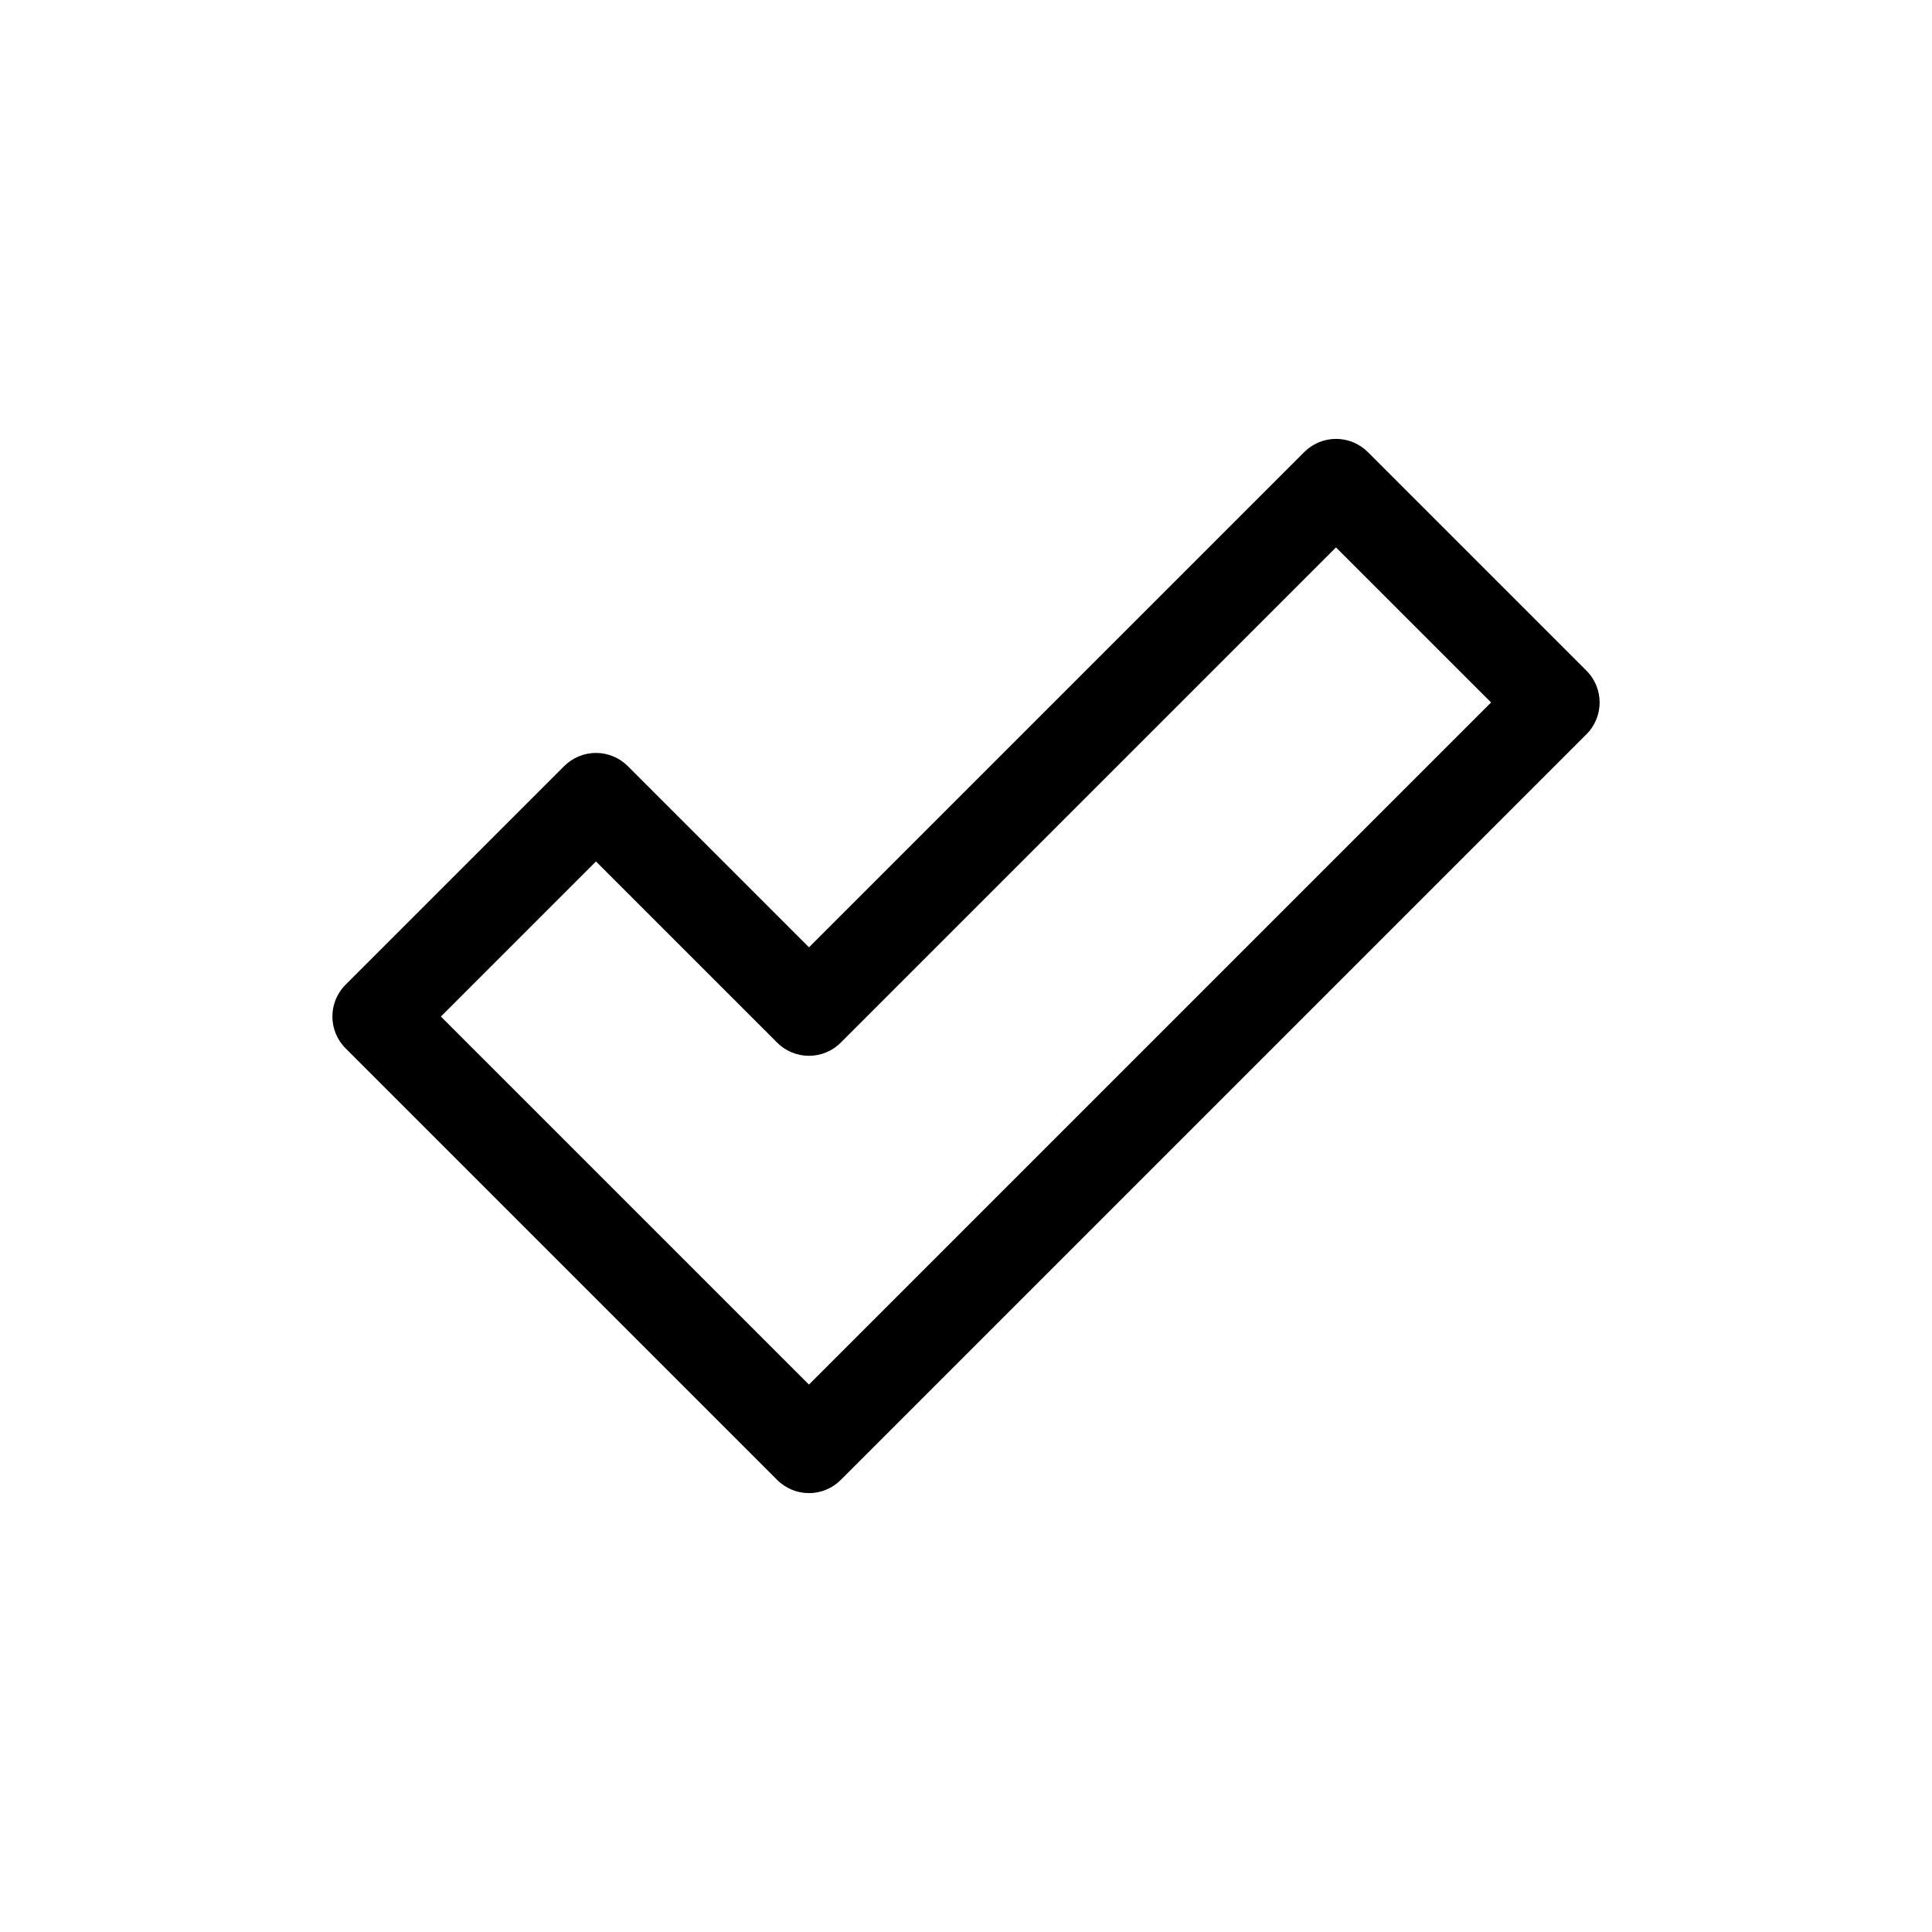
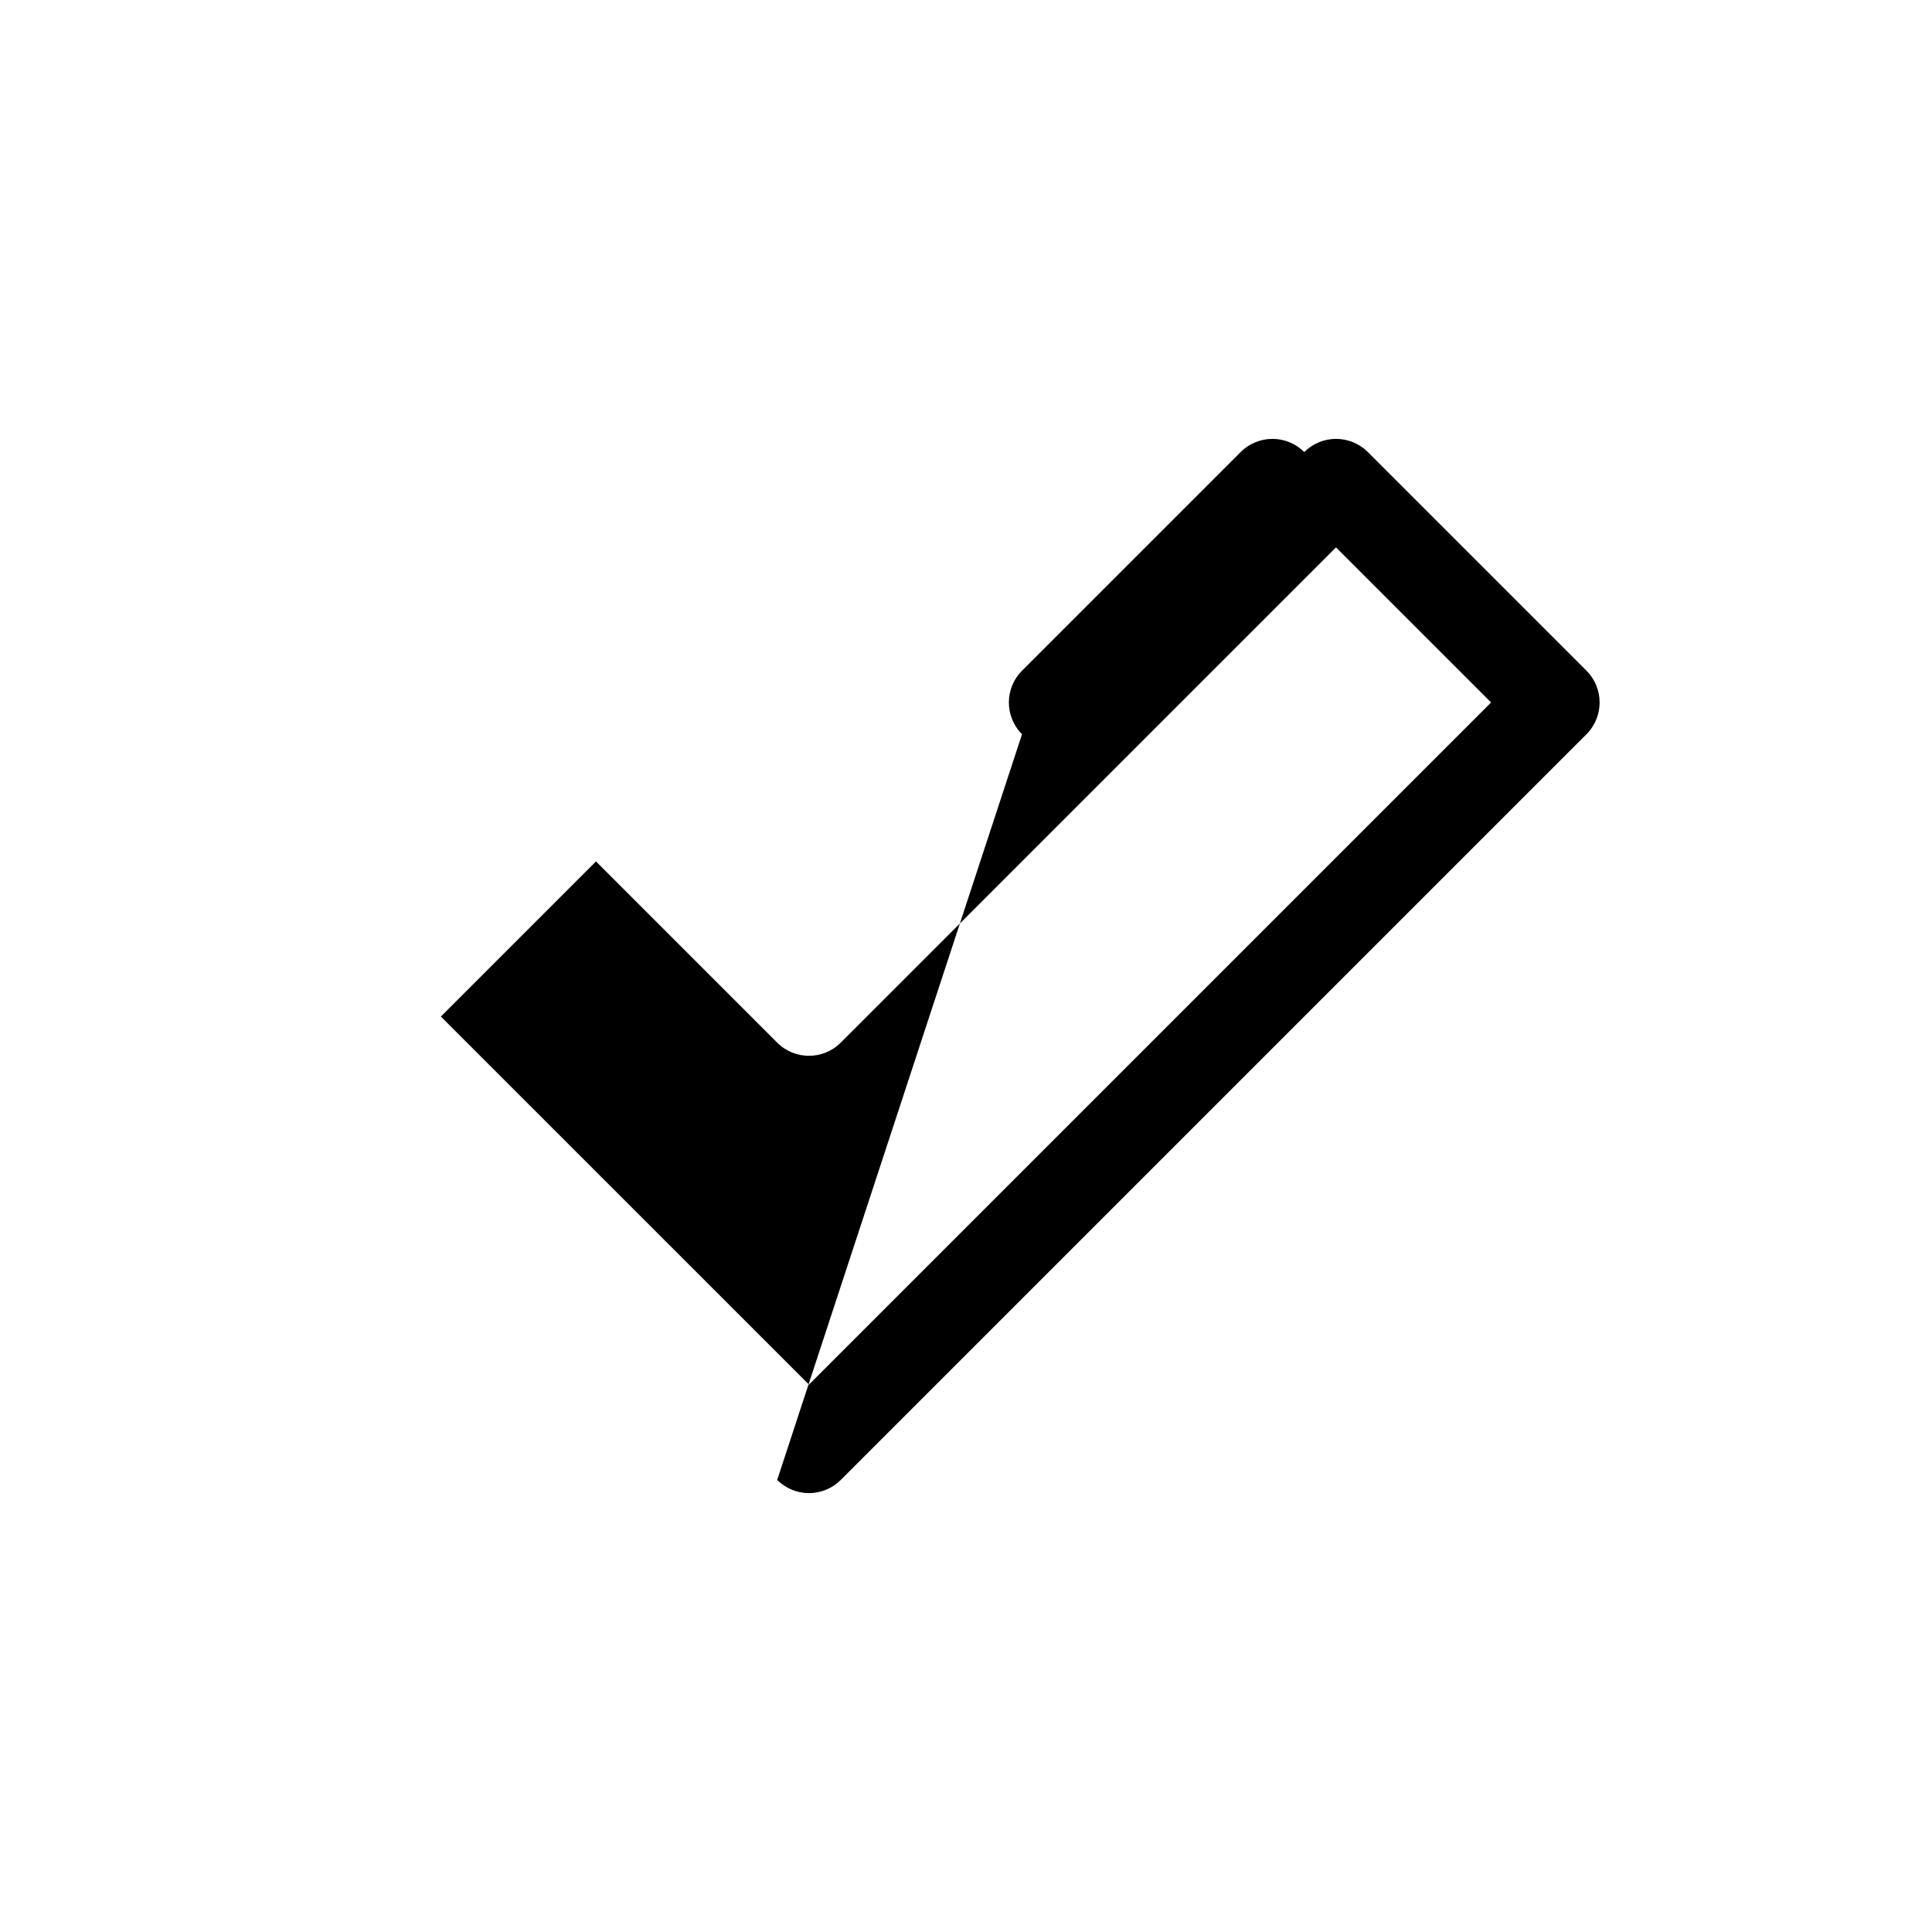
<svg xmlns="http://www.w3.org/2000/svg" fill="#000000" width="800px" height="800px" version="1.1" viewBox="144 144 512 512">
-   <path d="m349.96 536.2c2.231 2.231 5.262 3.492 8.426 3.492 3.156 0 6.184-1.254 8.426-3.492l197.62-197.62c4.648-4.648 4.648-12.191 0-16.84l-57.941-57.941c-2.231-2.231-5.262-3.492-8.426-3.492-3.164 0-6.184 1.254-8.426 3.492l-131.25 131.25-48.023-48.023c-2.231-2.231-5.262-3.492-8.426-3.492-3.156 0-6.184 1.254-8.426 3.492l-57.941 57.941c-4.648 4.648-4.648 12.191 0 16.84zm-48.023-163.91 48.023 48.023c4.648 4.648 12.191 4.648 16.84 0l131.25-131.25 41.102 41.102-180.77 180.77-97.547-97.539z" />
+   <path d="m349.96 536.2c2.231 2.231 5.262 3.492 8.426 3.492 3.156 0 6.184-1.254 8.426-3.492l197.62-197.62c4.648-4.648 4.648-12.191 0-16.84l-57.941-57.941c-2.231-2.231-5.262-3.492-8.426-3.492-3.164 0-6.184 1.254-8.426 3.492c-2.231-2.231-5.262-3.492-8.426-3.492-3.156 0-6.184 1.254-8.426 3.492l-57.941 57.941c-4.648 4.648-4.648 12.191 0 16.84zm-48.023-163.91 48.023 48.023c4.648 4.648 12.191 4.648 16.84 0l131.25-131.25 41.102 41.102-180.77 180.77-97.547-97.539z" />
</svg>